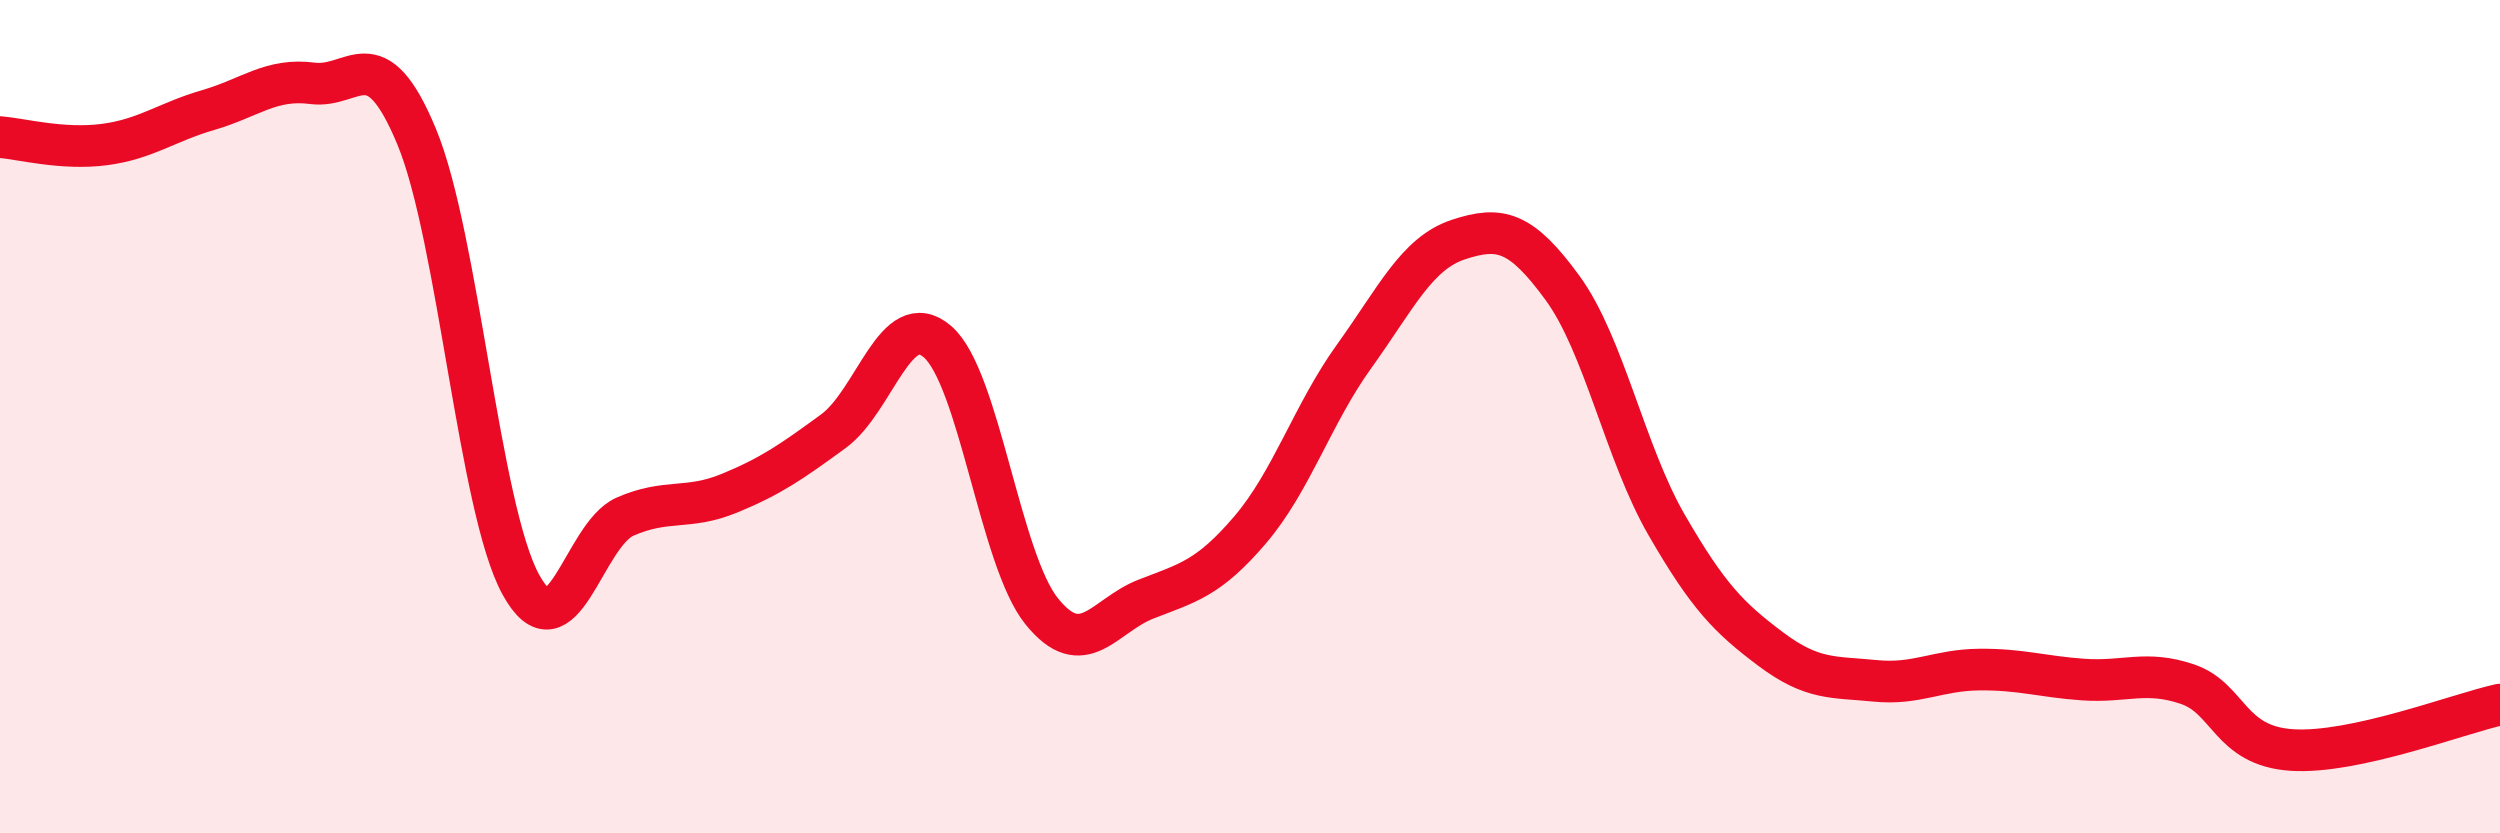
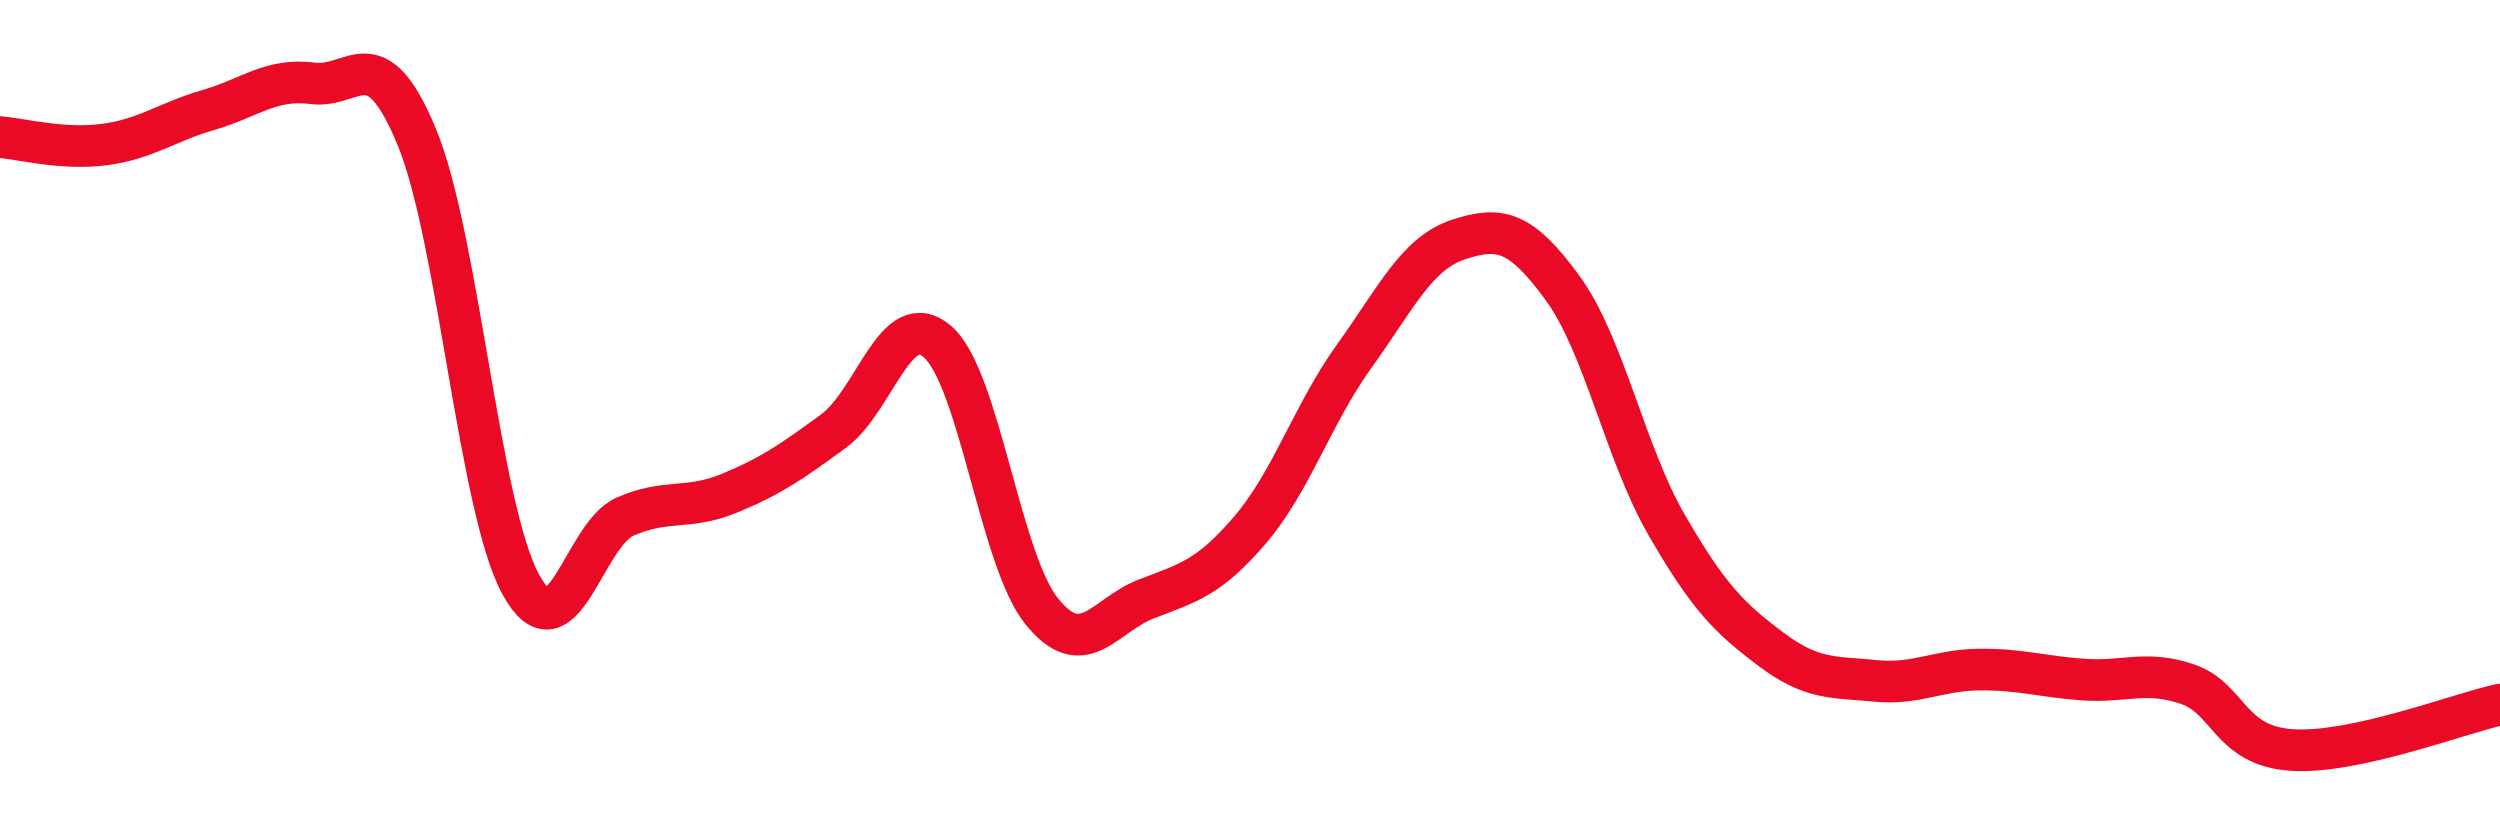
<svg xmlns="http://www.w3.org/2000/svg" width="60" height="20" viewBox="0 0 60 20">
-   <path d="M 0,3.29 C 0.5,3.33 1.5,3.6 2.5,3.47 C 3.5,3.34 4,2.93 5,2.64 C 6,2.35 6.5,1.87 7.5,2 C 8.5,2.13 9,0.87 10,3.28 C 11,5.69 11.5,12.21 12.5,14.03 C 13.5,15.85 14,12.84 15,12.4 C 16,11.96 16.5,12.25 17.5,11.84 C 18.5,11.43 19,11.08 20,10.35 C 21,9.62 21.5,7.34 22.5,8.2 C 23.5,9.06 24,13.43 25,14.67 C 26,15.91 26.5,14.77 27.5,14.38 C 28.5,13.99 29,13.89 30,12.72 C 31,11.55 31.5,9.94 32.5,8.55 C 33.5,7.16 34,6.08 35,5.75 C 36,5.42 36.5,5.54 37.5,6.91 C 38.5,8.28 39,10.87 40,12.6 C 41,14.33 41.5,14.83 42.5,15.58 C 43.5,16.33 44,16.24 45,16.34 C 46,16.44 46.5,16.08 47.5,16.07 C 48.5,16.06 49,16.24 50,16.31 C 51,16.38 51.5,16.08 52.5,16.42 C 53.5,16.76 53.5,17.9 55,18 C 56.5,18.1 59,17.13 60,16.91L60 20L0 20Z" fill="#EB0A25" opacity="0.1" stroke-linecap="round" stroke-linejoin="round" />
  <path d="M 0,3.29 C 0.5,3.33 1.5,3.6 2.5,3.47 C 3.5,3.34 4,2.93 5,2.64 C 6,2.35 6.5,1.87 7.5,2 C 8.5,2.13 9,0.87 10,3.28 C 11,5.69 11.5,12.21 12.5,14.03 C 13.5,15.85 14,12.84 15,12.4 C 16,11.96 16.5,12.25 17.5,11.84 C 18.5,11.43 19,11.08 20,10.35 C 21,9.62 21.5,7.34 22.5,8.2 C 23.5,9.06 24,13.43 25,14.67 C 26,15.91 26.5,14.77 27.5,14.38 C 28.5,13.99 29,13.89 30,12.72 C 31,11.55 31.5,9.94 32.5,8.55 C 33.5,7.16 34,6.08 35,5.75 C 36,5.42 36.5,5.54 37.5,6.91 C 38.5,8.28 39,10.87 40,12.6 C 41,14.33 41.5,14.83 42.5,15.58 C 43.5,16.33 44,16.24 45,16.34 C 46,16.44 46.5,16.08 47.5,16.07 C 48.5,16.06 49,16.24 50,16.31 C 51,16.38 51.5,16.08 52.5,16.42 C 53.5,16.76 53.5,17.9 55,18 C 56.5,18.1 59,17.13 60,16.91" stroke="#EB0A25" stroke-width="1" fill="none" stroke-linecap="round" stroke-linejoin="round" />
</svg>